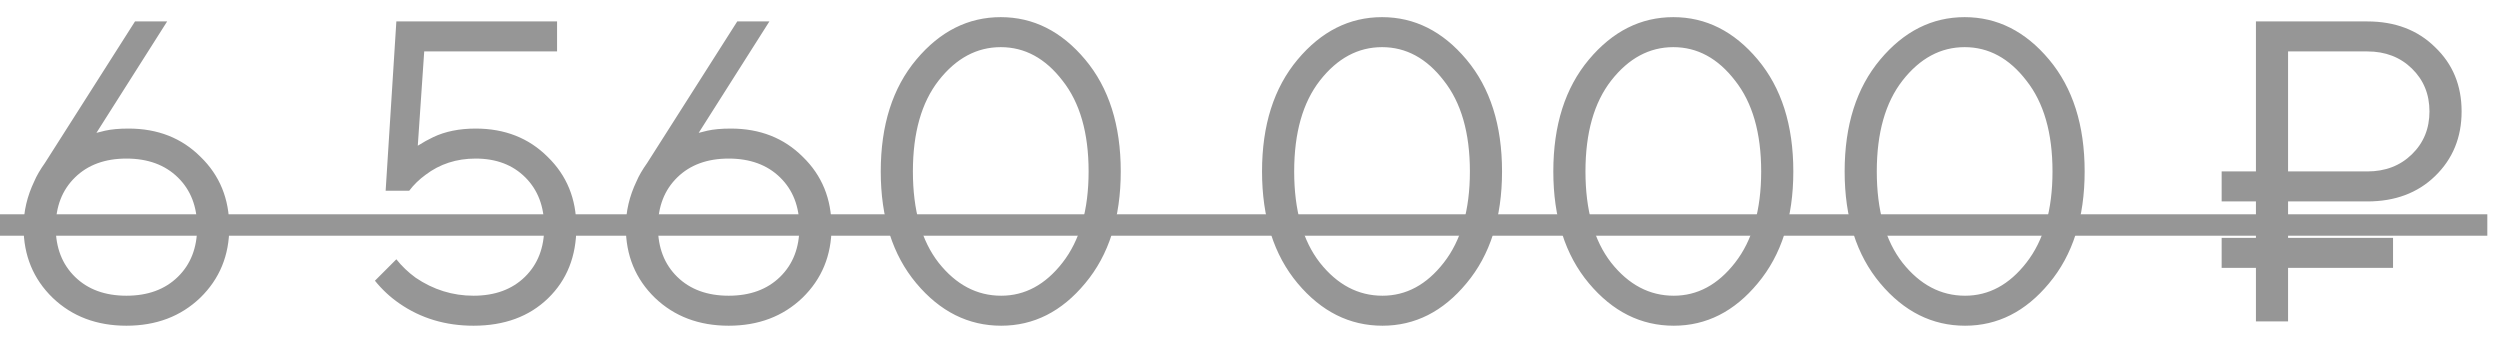
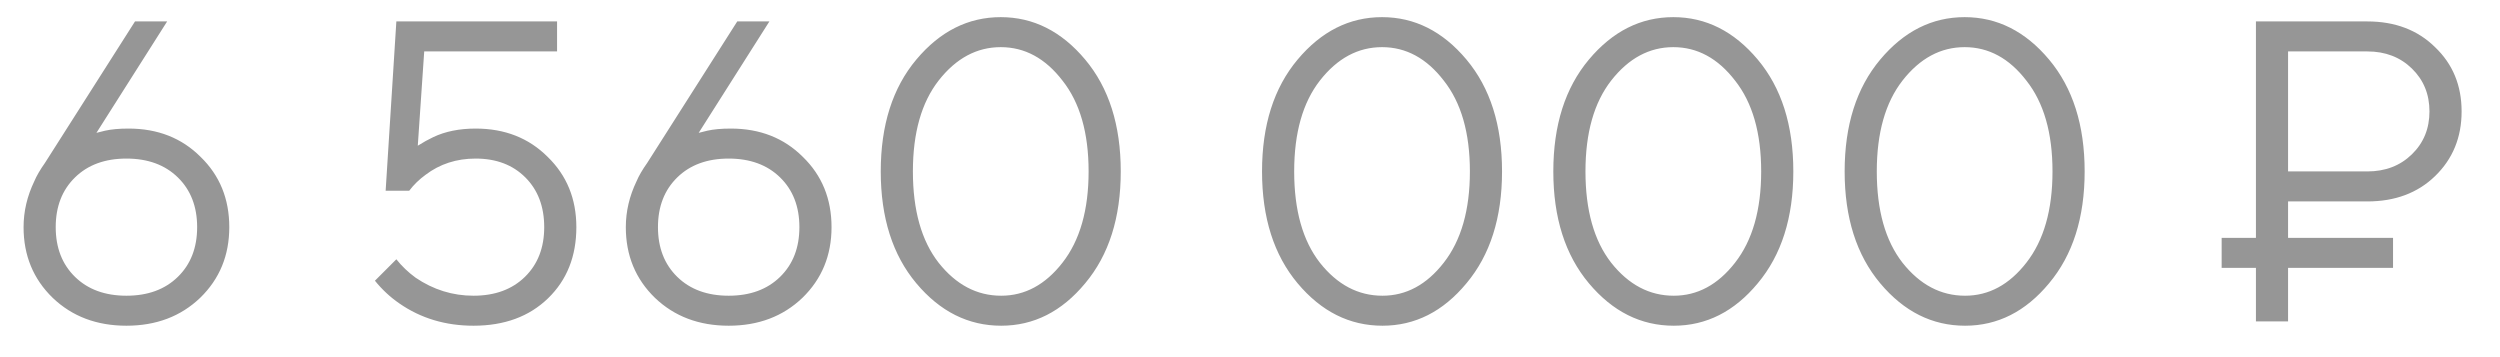
<svg xmlns="http://www.w3.org/2000/svg" width="70" height="10" viewBox="0 0 70 10" fill="none">
-   <path d="M1.26 4.56L3.78 0.6H4.68L2.7 3.72L2.94 3.66C3.116 3.62 3.336 3.6 3.6 3.6C4.416 3.6 5.088 3.864 5.616 4.392C6.152 4.912 6.42 5.568 6.42 6.36C6.42 7.152 6.148 7.812 5.604 8.34C5.06 8.86 4.372 9.12 3.54 9.12C2.708 9.12 2.02 8.86 1.476 8.34C0.932 7.812 0.66 7.152 0.66 6.36C0.66 5.92 0.76 5.492 0.96 5.076C1.024 4.924 1.124 4.752 1.26 4.56ZM2.1 4.968C1.74 5.32 1.56 5.784 1.56 6.36C1.56 6.936 1.74 7.4 2.1 7.752C2.46 8.104 2.94 8.28 3.54 8.28C4.14 8.28 4.62 8.104 4.98 7.752C5.34 7.4 5.52 6.936 5.52 6.36C5.52 5.784 5.34 5.32 4.98 4.968C4.62 4.616 4.14 4.44 3.54 4.44C2.94 4.44 2.46 4.616 2.1 4.968ZM10.498 7.86L11.098 7.26C11.25 7.452 11.43 7.624 11.638 7.776C12.134 8.112 12.674 8.28 13.258 8.28C13.858 8.28 14.338 8.104 14.698 7.752C15.058 7.4 15.238 6.936 15.238 6.36C15.238 5.784 15.062 5.32 14.71 4.968C14.358 4.616 13.894 4.44 13.318 4.44C12.782 4.44 12.314 4.592 11.914 4.896C11.738 5.024 11.586 5.172 11.458 5.34H10.798L11.098 0.6H15.598V1.44H11.878L11.698 4.08C11.85 3.984 11.994 3.904 12.13 3.84C12.466 3.68 12.862 3.6 13.318 3.6C14.134 3.6 14.806 3.864 15.334 4.392C15.87 4.912 16.138 5.568 16.138 6.36C16.138 7.176 15.874 7.84 15.346 8.352C14.818 8.864 14.122 9.12 13.258 9.12C12.474 9.12 11.782 8.912 11.182 8.496C10.926 8.32 10.698 8.108 10.498 7.86ZM18.123 4.56L20.643 0.6H21.543L19.563 3.72L19.803 3.66C19.979 3.62 20.199 3.6 20.463 3.6C21.279 3.6 21.951 3.864 22.479 4.392C23.015 4.912 23.283 5.568 23.283 6.36C23.283 7.152 23.011 7.812 22.467 8.34C21.923 8.86 21.235 9.12 20.403 9.12C19.571 9.12 18.883 8.86 18.339 8.34C17.795 7.812 17.523 7.152 17.523 6.36C17.523 5.92 17.623 5.492 17.823 5.076C17.887 4.924 17.987 4.752 18.123 4.56ZM18.963 4.968C18.603 5.32 18.423 5.784 18.423 6.36C18.423 6.936 18.603 7.4 18.963 7.752C19.323 8.104 19.803 8.28 20.403 8.28C21.003 8.28 21.483 8.104 21.843 7.752C22.203 7.4 22.383 6.936 22.383 6.36C22.383 5.784 22.203 5.32 21.843 4.968C21.483 4.616 21.003 4.44 20.403 4.44C19.803 4.44 19.323 4.616 18.963 4.968ZM28.033 9.12C27.113 9.12 26.321 8.724 25.657 7.932C24.993 7.14 24.661 6.096 24.661 4.8C24.661 3.504 24.993 2.46 25.657 1.668C26.321 0.876 27.109 0.48 28.021 0.48C28.933 0.48 29.721 0.876 30.385 1.668C31.049 2.46 31.381 3.504 31.381 4.8C31.381 6.096 31.049 7.14 30.385 7.932C29.729 8.724 28.945 9.12 28.033 9.12ZM28.033 8.28C28.697 8.28 29.269 7.972 29.749 7.356C30.237 6.732 30.481 5.88 30.481 4.8C30.481 3.72 30.237 2.872 29.749 2.256C29.269 1.632 28.693 1.32 28.021 1.32C27.349 1.32 26.769 1.632 26.281 2.256C25.801 2.872 25.561 3.72 25.561 4.8C25.561 5.888 25.801 6.74 26.281 7.356C26.769 7.972 27.353 8.28 28.033 8.28ZM38.709 9.12C37.789 9.12 36.997 8.724 36.333 7.932C35.669 7.14 35.337 6.096 35.337 4.8C35.337 3.504 35.669 2.46 36.333 1.668C36.997 0.876 37.785 0.48 38.697 0.48C39.609 0.48 40.397 0.876 41.061 1.668C41.725 2.46 42.057 3.504 42.057 4.8C42.057 6.096 41.725 7.14 41.061 7.932C40.405 8.724 39.621 9.12 38.709 9.12ZM38.709 8.28C39.373 8.28 39.945 7.972 40.425 7.356C40.913 6.732 41.157 5.88 41.157 4.8C41.157 3.72 40.913 2.872 40.425 2.256C39.945 1.632 39.369 1.32 38.697 1.32C38.025 1.32 37.445 1.632 36.957 2.256C36.477 2.872 36.237 3.72 36.237 4.8C36.237 5.888 36.477 6.74 36.957 7.356C37.445 7.972 38.029 8.28 38.709 8.28ZM46.865 9.12C45.945 9.12 45.153 8.724 44.489 7.932C43.825 7.14 43.493 6.096 43.493 4.8C43.493 3.504 43.825 2.46 44.489 1.668C45.153 0.876 45.941 0.48 46.853 0.48C47.765 0.48 48.553 0.876 49.217 1.668C49.881 2.46 50.213 3.504 50.213 4.8C50.213 6.096 49.881 7.14 49.217 7.932C48.561 8.724 47.777 9.12 46.865 9.12ZM46.865 8.28C47.529 8.28 48.101 7.972 48.581 7.356C49.069 6.732 49.313 5.88 49.313 4.8C49.313 3.72 49.069 2.872 48.581 2.256C48.101 1.632 47.525 1.32 46.853 1.32C46.181 1.32 45.601 1.632 45.113 2.256C44.633 2.872 44.393 3.72 44.393 4.8C44.393 5.888 44.633 6.74 45.113 7.356C45.601 7.972 46.185 8.28 46.865 8.28ZM55.022 9.12C54.102 9.12 53.31 8.724 52.646 7.932C51.982 7.14 51.65 6.096 51.65 4.8C51.65 3.504 51.982 2.46 52.646 1.668C53.31 0.876 54.098 0.48 55.01 0.48C55.922 0.48 56.71 0.876 57.374 1.668C58.038 2.46 58.37 3.504 58.37 4.8C58.37 6.096 58.038 7.14 57.374 7.932C56.718 8.724 55.934 9.12 55.022 9.12ZM55.022 8.28C55.686 8.28 56.258 7.972 56.738 7.356C57.226 6.732 57.47 5.88 57.47 4.8C57.47 3.72 57.226 2.872 56.738 2.256C56.258 1.632 55.682 1.32 55.01 1.32C54.338 1.32 53.758 1.632 53.27 2.256C52.79 2.872 52.55 3.72 52.55 4.8C52.55 5.888 52.79 6.74 53.27 7.356C53.758 7.972 54.342 8.28 55.022 8.28ZM63.166 9V7.5H62.206V6.66H63.166V5.64H62.206V4.8H63.166V0.6H66.285C67.061 0.6 67.694 0.84 68.181 1.32C68.677 1.792 68.925 2.392 68.925 3.12C68.925 3.848 68.677 4.452 68.181 4.932C67.694 5.404 67.061 5.64 66.285 5.64H64.066V6.66H67.005V7.5H64.066V9H63.166ZM64.066 4.8H66.285C66.79 4.8 67.206 4.64 67.534 4.32C67.862 4 68.025 3.6 68.025 3.12C68.025 2.64 67.862 2.24 67.534 1.92C67.206 1.6 66.79 1.44 66.285 1.44H64.066V4.8Z" fill="#969696" />
-   <path d="M0 6H69.645V6.6H0V6Z" fill="#969696" />
+   <path d="M1.26 4.56L3.78 0.6H4.68L2.7 3.72L2.94 3.66C3.116 3.62 3.336 3.6 3.6 3.6C4.416 3.6 5.088 3.864 5.616 4.392C6.152 4.912 6.42 5.568 6.42 6.36C6.42 7.152 6.148 7.812 5.604 8.34C5.06 8.86 4.372 9.12 3.54 9.12C2.708 9.12 2.02 8.86 1.476 8.34C0.932 7.812 0.66 7.152 0.66 6.36C0.66 5.92 0.76 5.492 0.96 5.076C1.024 4.924 1.124 4.752 1.26 4.56ZM2.1 4.968C1.74 5.32 1.56 5.784 1.56 6.36C1.56 6.936 1.74 7.4 2.1 7.752C2.46 8.104 2.94 8.28 3.54 8.28C4.14 8.28 4.62 8.104 4.98 7.752C5.34 7.4 5.52 6.936 5.52 6.36C5.52 5.784 5.34 5.32 4.98 4.968C4.62 4.616 4.14 4.44 3.54 4.44C2.94 4.44 2.46 4.616 2.1 4.968ZM10.498 7.86L11.098 7.26C11.25 7.452 11.43 7.624 11.638 7.776C12.134 8.112 12.674 8.28 13.258 8.28C13.858 8.28 14.338 8.104 14.698 7.752C15.058 7.4 15.238 6.936 15.238 6.36C15.238 5.784 15.062 5.32 14.71 4.968C14.358 4.616 13.894 4.44 13.318 4.44C12.782 4.44 12.314 4.592 11.914 4.896C11.738 5.024 11.586 5.172 11.458 5.34H10.798L11.098 0.6H15.598V1.44H11.878L11.698 4.08C11.85 3.984 11.994 3.904 12.13 3.84C12.466 3.68 12.862 3.6 13.318 3.6C14.134 3.6 14.806 3.864 15.334 4.392C15.87 4.912 16.138 5.568 16.138 6.36C16.138 7.176 15.874 7.84 15.346 8.352C14.818 8.864 14.122 9.12 13.258 9.12C12.474 9.12 11.782 8.912 11.182 8.496C10.926 8.32 10.698 8.108 10.498 7.86ZM18.123 4.56L20.643 0.6H21.543L19.563 3.72L19.803 3.66C19.979 3.62 20.199 3.6 20.463 3.6C21.279 3.6 21.951 3.864 22.479 4.392C23.015 4.912 23.283 5.568 23.283 6.36C23.283 7.152 23.011 7.812 22.467 8.34C21.923 8.86 21.235 9.12 20.403 9.12C19.571 9.12 18.883 8.86 18.339 8.34C17.795 7.812 17.523 7.152 17.523 6.36C17.523 5.92 17.623 5.492 17.823 5.076C17.887 4.924 17.987 4.752 18.123 4.56ZM18.963 4.968C18.603 5.32 18.423 5.784 18.423 6.36C18.423 6.936 18.603 7.4 18.963 7.752C19.323 8.104 19.803 8.28 20.403 8.28C21.003 8.28 21.483 8.104 21.843 7.752C22.203 7.4 22.383 6.936 22.383 6.36C22.383 5.784 22.203 5.32 21.843 4.968C21.483 4.616 21.003 4.44 20.403 4.44C19.803 4.44 19.323 4.616 18.963 4.968ZM28.033 9.12C27.113 9.12 26.321 8.724 25.657 7.932C24.993 7.14 24.661 6.096 24.661 4.8C24.661 3.504 24.993 2.46 25.657 1.668C26.321 0.876 27.109 0.48 28.021 0.48C28.933 0.48 29.721 0.876 30.385 1.668C31.049 2.46 31.381 3.504 31.381 4.8C31.381 6.096 31.049 7.14 30.385 7.932C29.729 8.724 28.945 9.12 28.033 9.12ZM28.033 8.28C28.697 8.28 29.269 7.972 29.749 7.356C30.237 6.732 30.481 5.88 30.481 4.8C30.481 3.72 30.237 2.872 29.749 2.256C29.269 1.632 28.693 1.32 28.021 1.32C27.349 1.32 26.769 1.632 26.281 2.256C25.801 2.872 25.561 3.72 25.561 4.8C25.561 5.888 25.801 6.74 26.281 7.356C26.769 7.972 27.353 8.28 28.033 8.28ZM38.709 9.12C37.789 9.12 36.997 8.724 36.333 7.932C35.669 7.14 35.337 6.096 35.337 4.8C35.337 3.504 35.669 2.46 36.333 1.668C36.997 0.876 37.785 0.48 38.697 0.48C39.609 0.48 40.397 0.876 41.061 1.668C41.725 2.46 42.057 3.504 42.057 4.8C42.057 6.096 41.725 7.14 41.061 7.932C40.405 8.724 39.621 9.12 38.709 9.12ZM38.709 8.28C39.373 8.28 39.945 7.972 40.425 7.356C40.913 6.732 41.157 5.88 41.157 4.8C41.157 3.72 40.913 2.872 40.425 2.256C39.945 1.632 39.369 1.32 38.697 1.32C38.025 1.32 37.445 1.632 36.957 2.256C36.477 2.872 36.237 3.72 36.237 4.8C36.237 5.888 36.477 6.74 36.957 7.356C37.445 7.972 38.029 8.28 38.709 8.28ZM46.865 9.12C45.945 9.12 45.153 8.724 44.489 7.932C43.825 7.14 43.493 6.096 43.493 4.8C43.493 3.504 43.825 2.46 44.489 1.668C45.153 0.876 45.941 0.48 46.853 0.48C47.765 0.48 48.553 0.876 49.217 1.668C49.881 2.46 50.213 3.504 50.213 4.8C50.213 6.096 49.881 7.14 49.217 7.932C48.561 8.724 47.777 9.12 46.865 9.12ZM46.865 8.28C47.529 8.28 48.101 7.972 48.581 7.356C49.069 6.732 49.313 5.88 49.313 4.8C49.313 3.72 49.069 2.872 48.581 2.256C48.101 1.632 47.525 1.32 46.853 1.32C46.181 1.32 45.601 1.632 45.113 2.256C44.633 2.872 44.393 3.72 44.393 4.8C44.393 5.888 44.633 6.74 45.113 7.356C45.601 7.972 46.185 8.28 46.865 8.28ZM55.022 9.12C54.102 9.12 53.31 8.724 52.646 7.932C51.982 7.14 51.65 6.096 51.65 4.8C51.65 3.504 51.982 2.46 52.646 1.668C53.31 0.876 54.098 0.48 55.01 0.48C55.922 0.48 56.71 0.876 57.374 1.668C58.038 2.46 58.37 3.504 58.37 4.8C58.37 6.096 58.038 7.14 57.374 7.932C56.718 8.724 55.934 9.12 55.022 9.12ZM55.022 8.28C55.686 8.28 56.258 7.972 56.738 7.356C57.226 6.732 57.47 5.88 57.47 4.8C57.47 3.72 57.226 2.872 56.738 2.256C56.258 1.632 55.682 1.32 55.01 1.32C54.338 1.32 53.758 1.632 53.27 2.256C52.79 2.872 52.55 3.72 52.55 4.8C52.55 5.888 52.79 6.74 53.27 7.356C53.758 7.972 54.342 8.28 55.022 8.28ZM63.166 9V7.5H62.206V6.66H63.166V5.64V4.8H63.166V0.6H66.285C67.061 0.6 67.694 0.84 68.181 1.32C68.677 1.792 68.925 2.392 68.925 3.12C68.925 3.848 68.677 4.452 68.181 4.932C67.694 5.404 67.061 5.64 66.285 5.64H64.066V6.66H67.005V7.5H64.066V9H63.166ZM64.066 4.8H66.285C66.79 4.8 67.206 4.64 67.534 4.32C67.862 4 68.025 3.6 68.025 3.12C68.025 2.64 67.862 2.24 67.534 1.92C67.206 1.6 66.79 1.44 66.285 1.44H64.066V4.8Z" fill="#969696" />
</svg>